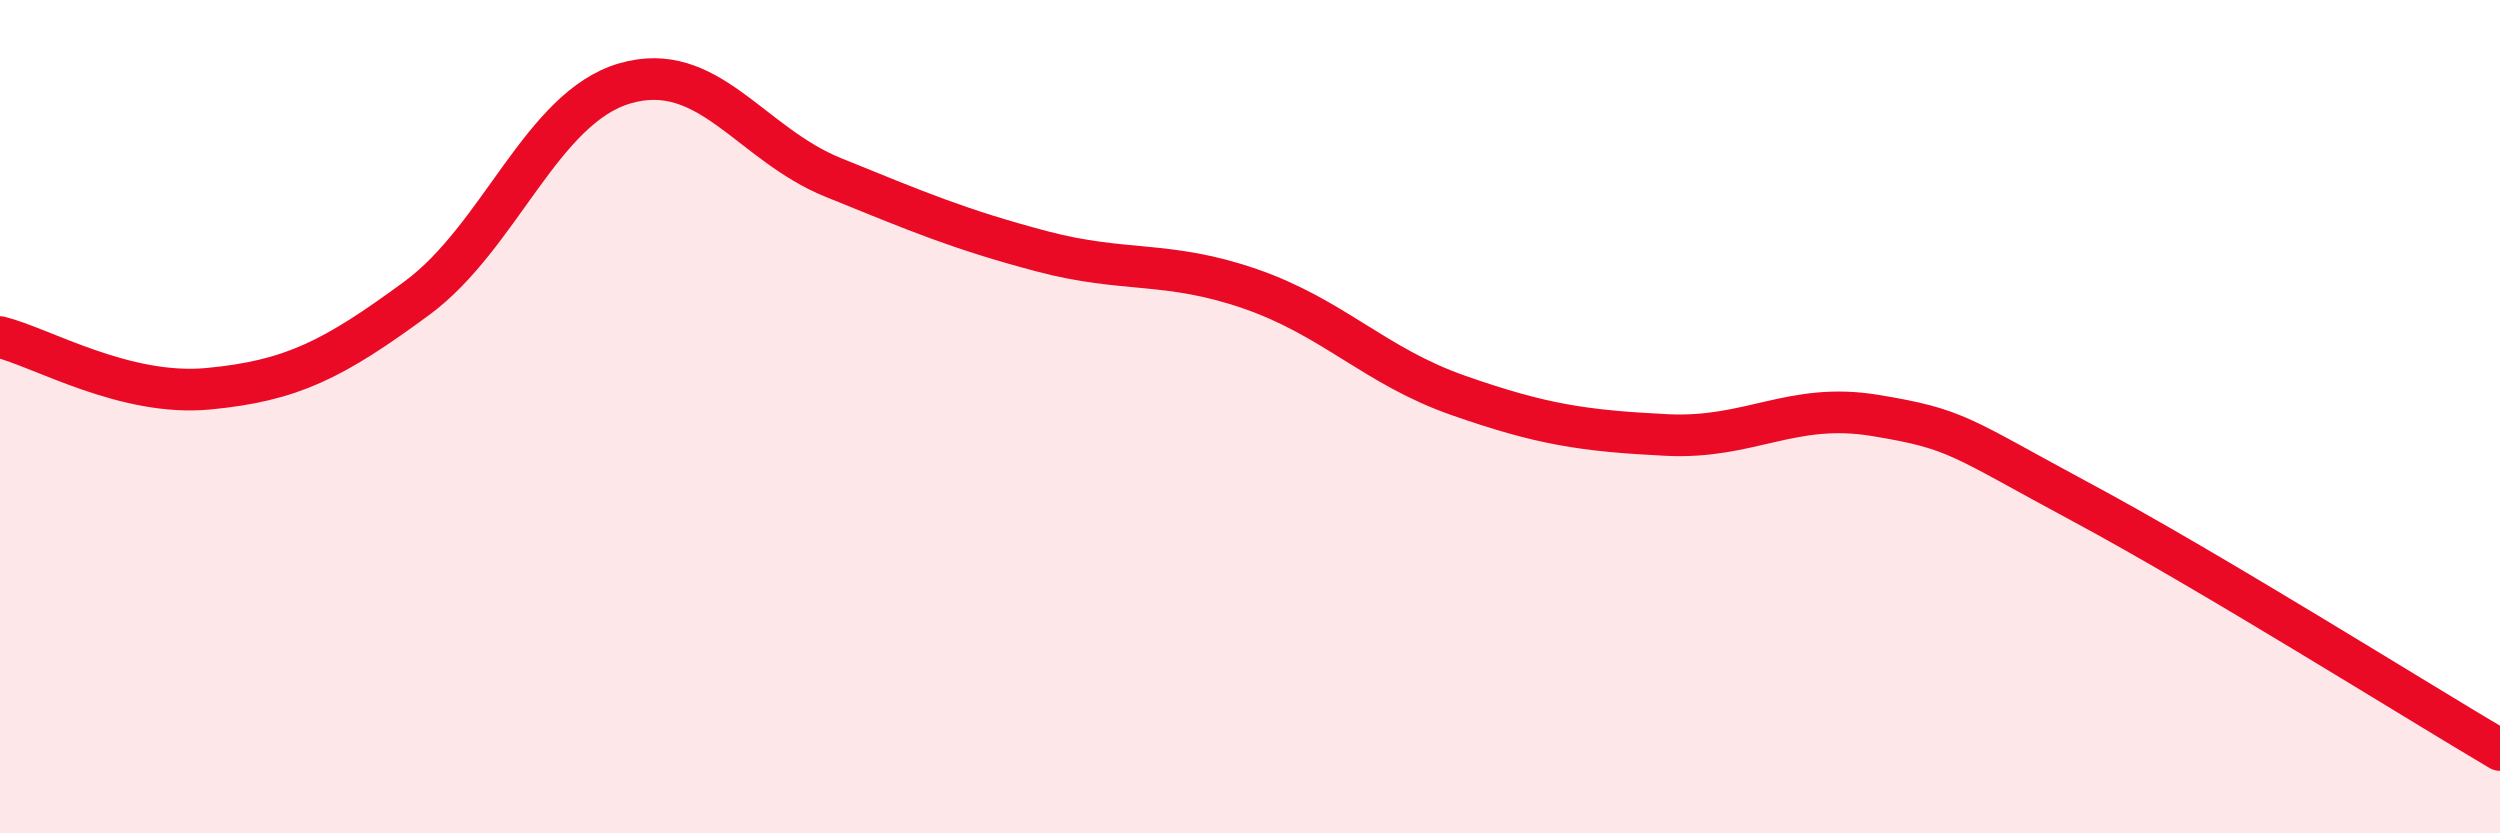
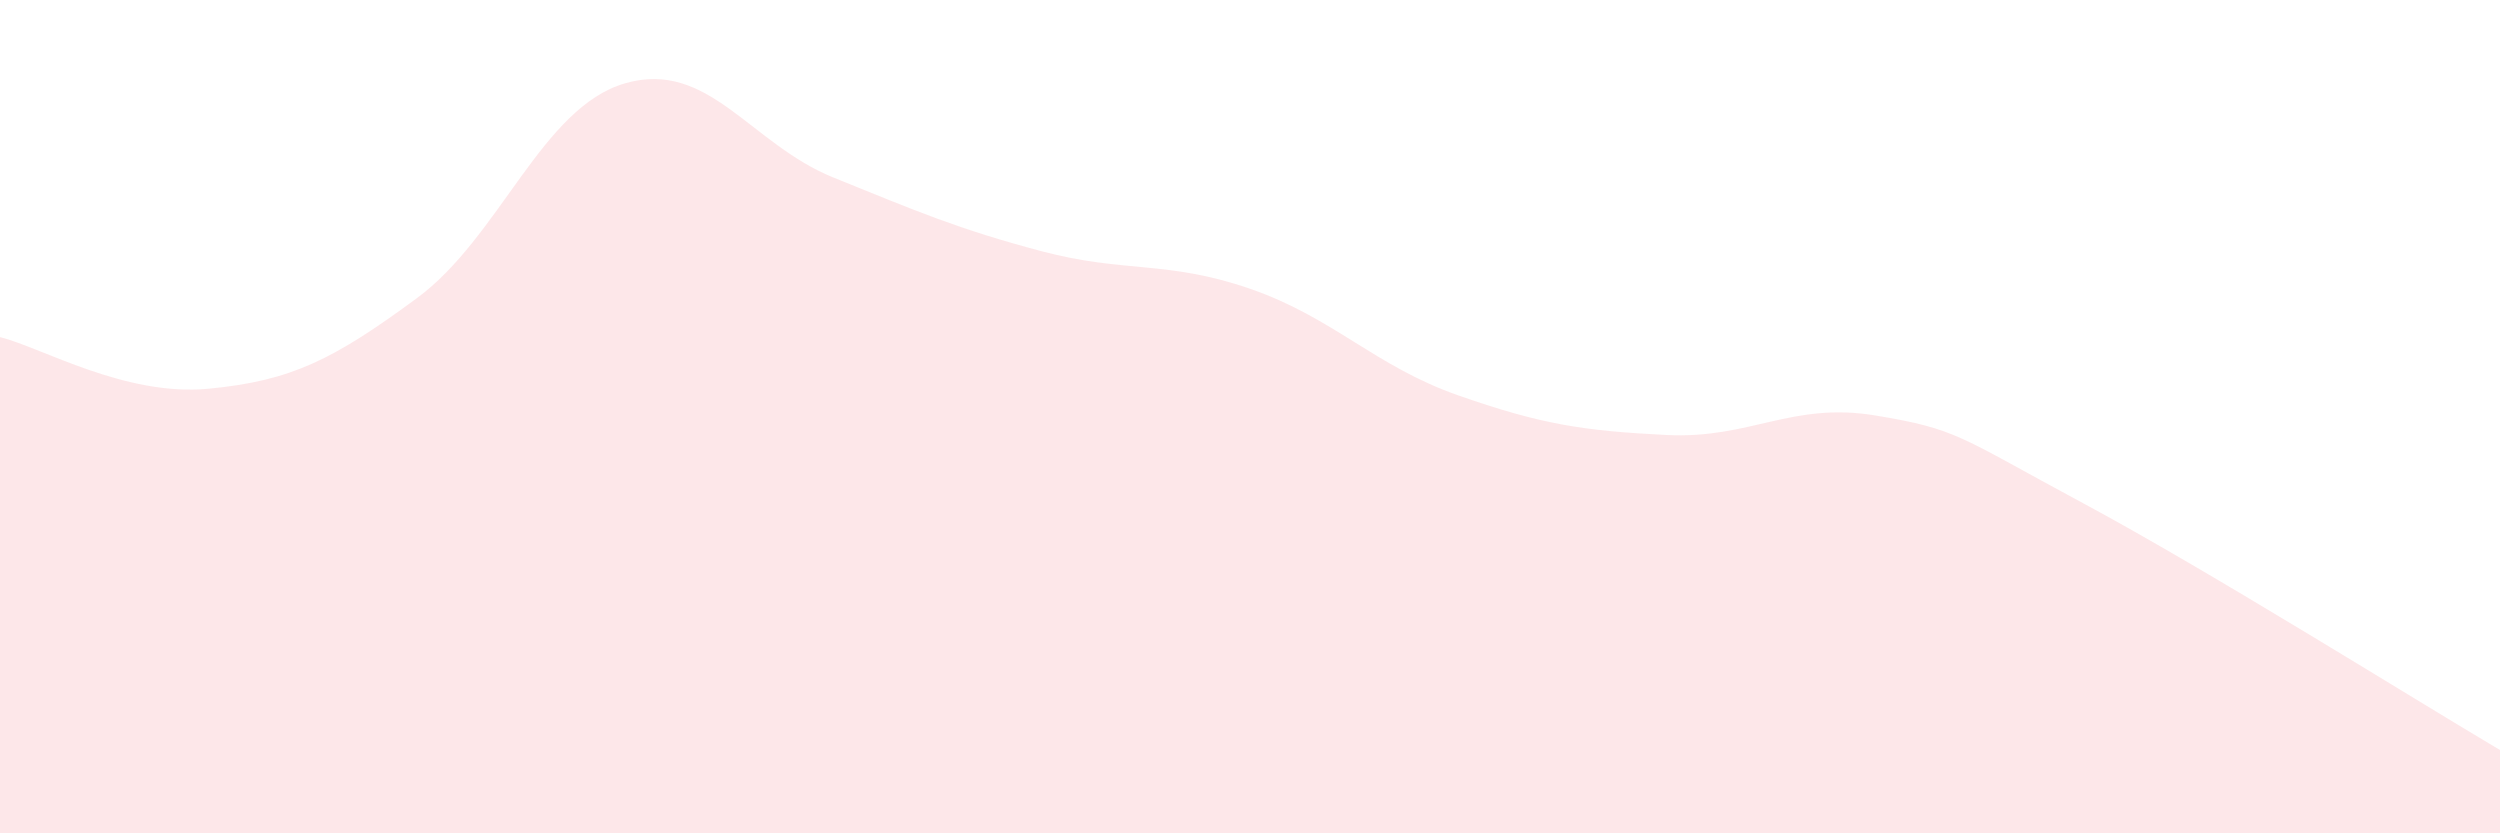
<svg xmlns="http://www.w3.org/2000/svg" width="60" height="20" viewBox="0 0 60 20">
  <path d="M 0,8.09 C 1,8.34 3,9.52 5,9.33 C 7,9.14 8,8.63 10,7.16 C 12,5.69 13,2.58 15,2 C 17,1.42 18,3.45 20,4.26 C 22,5.07 23,5.5 25,6.03 C 27,6.56 28,6.24 30,6.93 C 32,7.62 33,8.79 35,9.49 C 37,10.19 38,10.34 40,10.44 C 42,10.54 43,9.64 45,9.97 C 47,10.3 47,10.47 50,12.08 C 53,13.69 58,16.82 60,18L60 20L0 20Z" fill="#EB0A25" opacity="0.1" stroke-linecap="round" stroke-linejoin="round" />
-   <path d="M 0,8.09 C 1,8.34 3,9.52 5,9.33 C 7,9.14 8,8.63 10,7.16 C 12,5.69 13,2.58 15,2 C 17,1.42 18,3.45 20,4.26 C 22,5.07 23,5.5 25,6.03 C 27,6.56 28,6.24 30,6.93 C 32,7.62 33,8.79 35,9.49 C 37,10.19 38,10.34 40,10.44 C 42,10.54 43,9.64 45,9.97 C 47,10.3 47,10.47 50,12.08 C 53,13.69 58,16.82 60,18" stroke="#EB0A25" stroke-width="1" fill="none" stroke-linecap="round" stroke-linejoin="round" />
</svg>